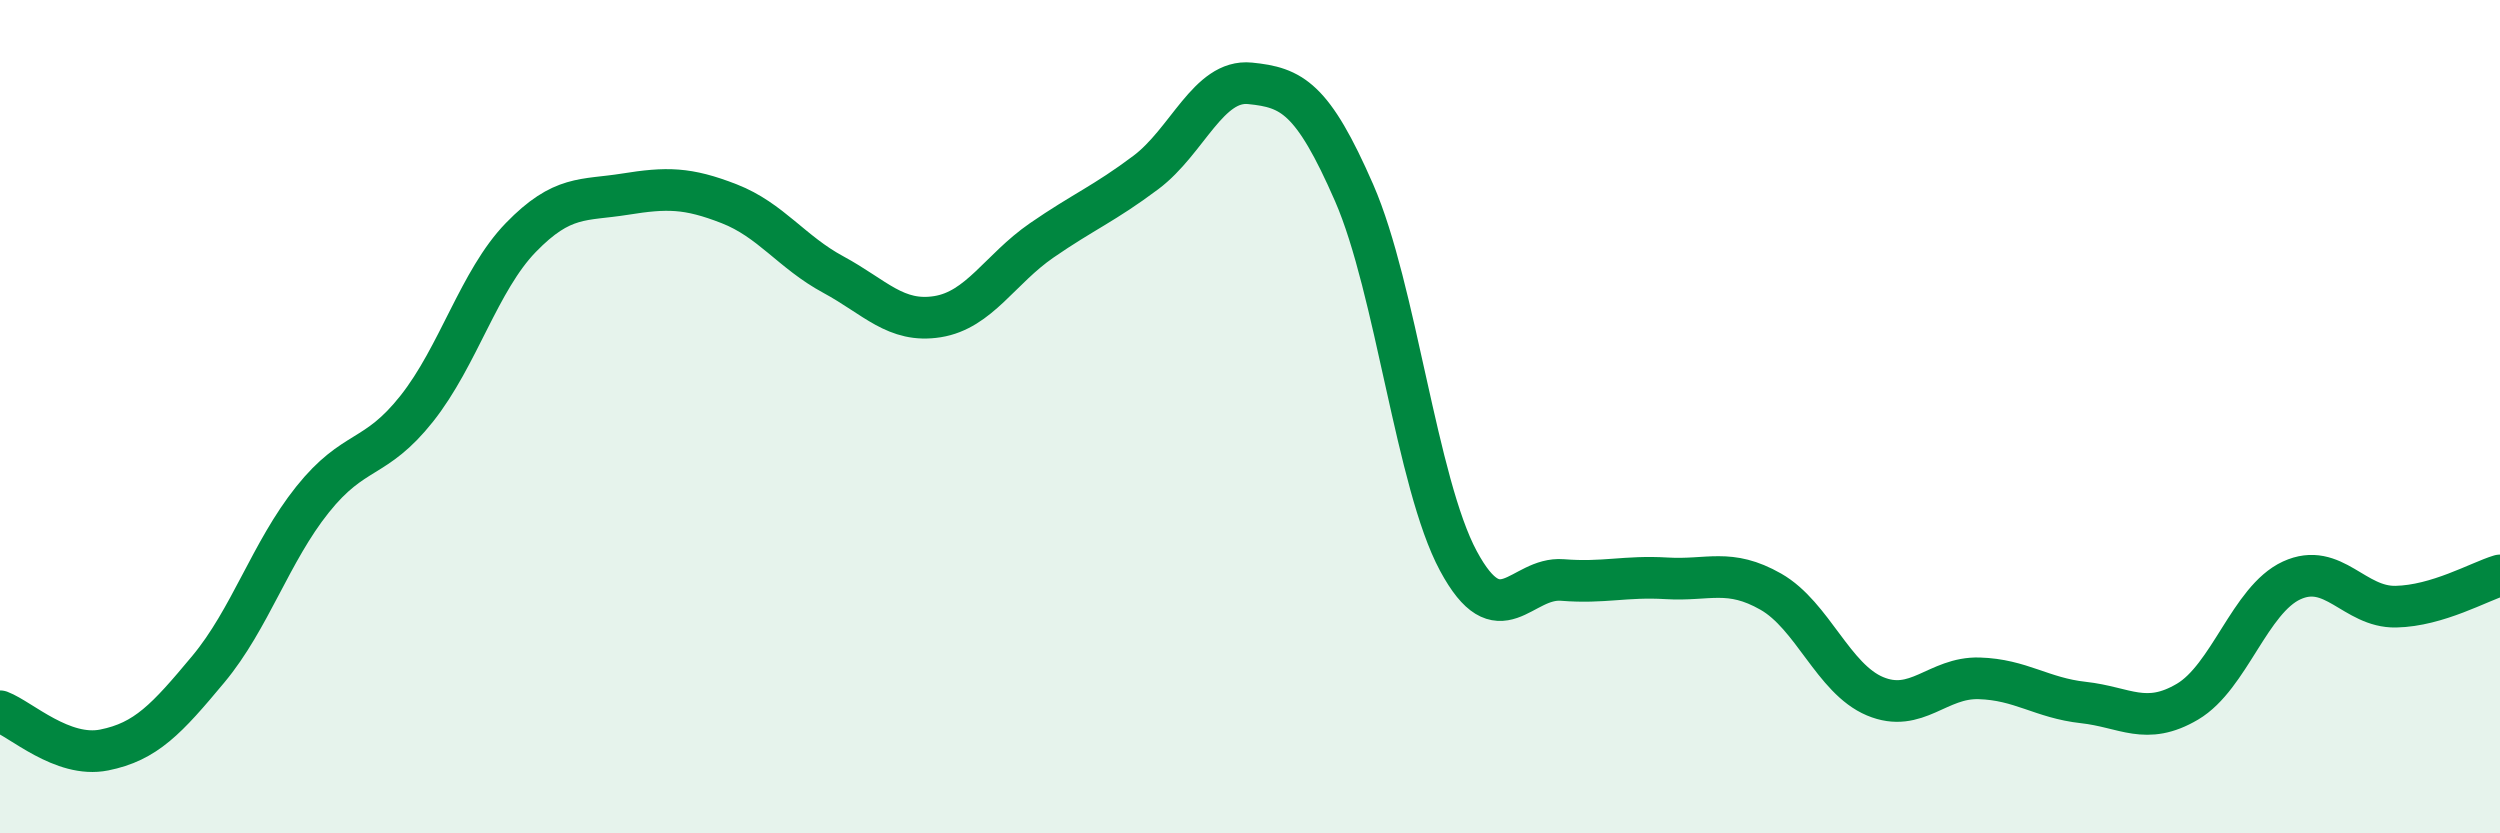
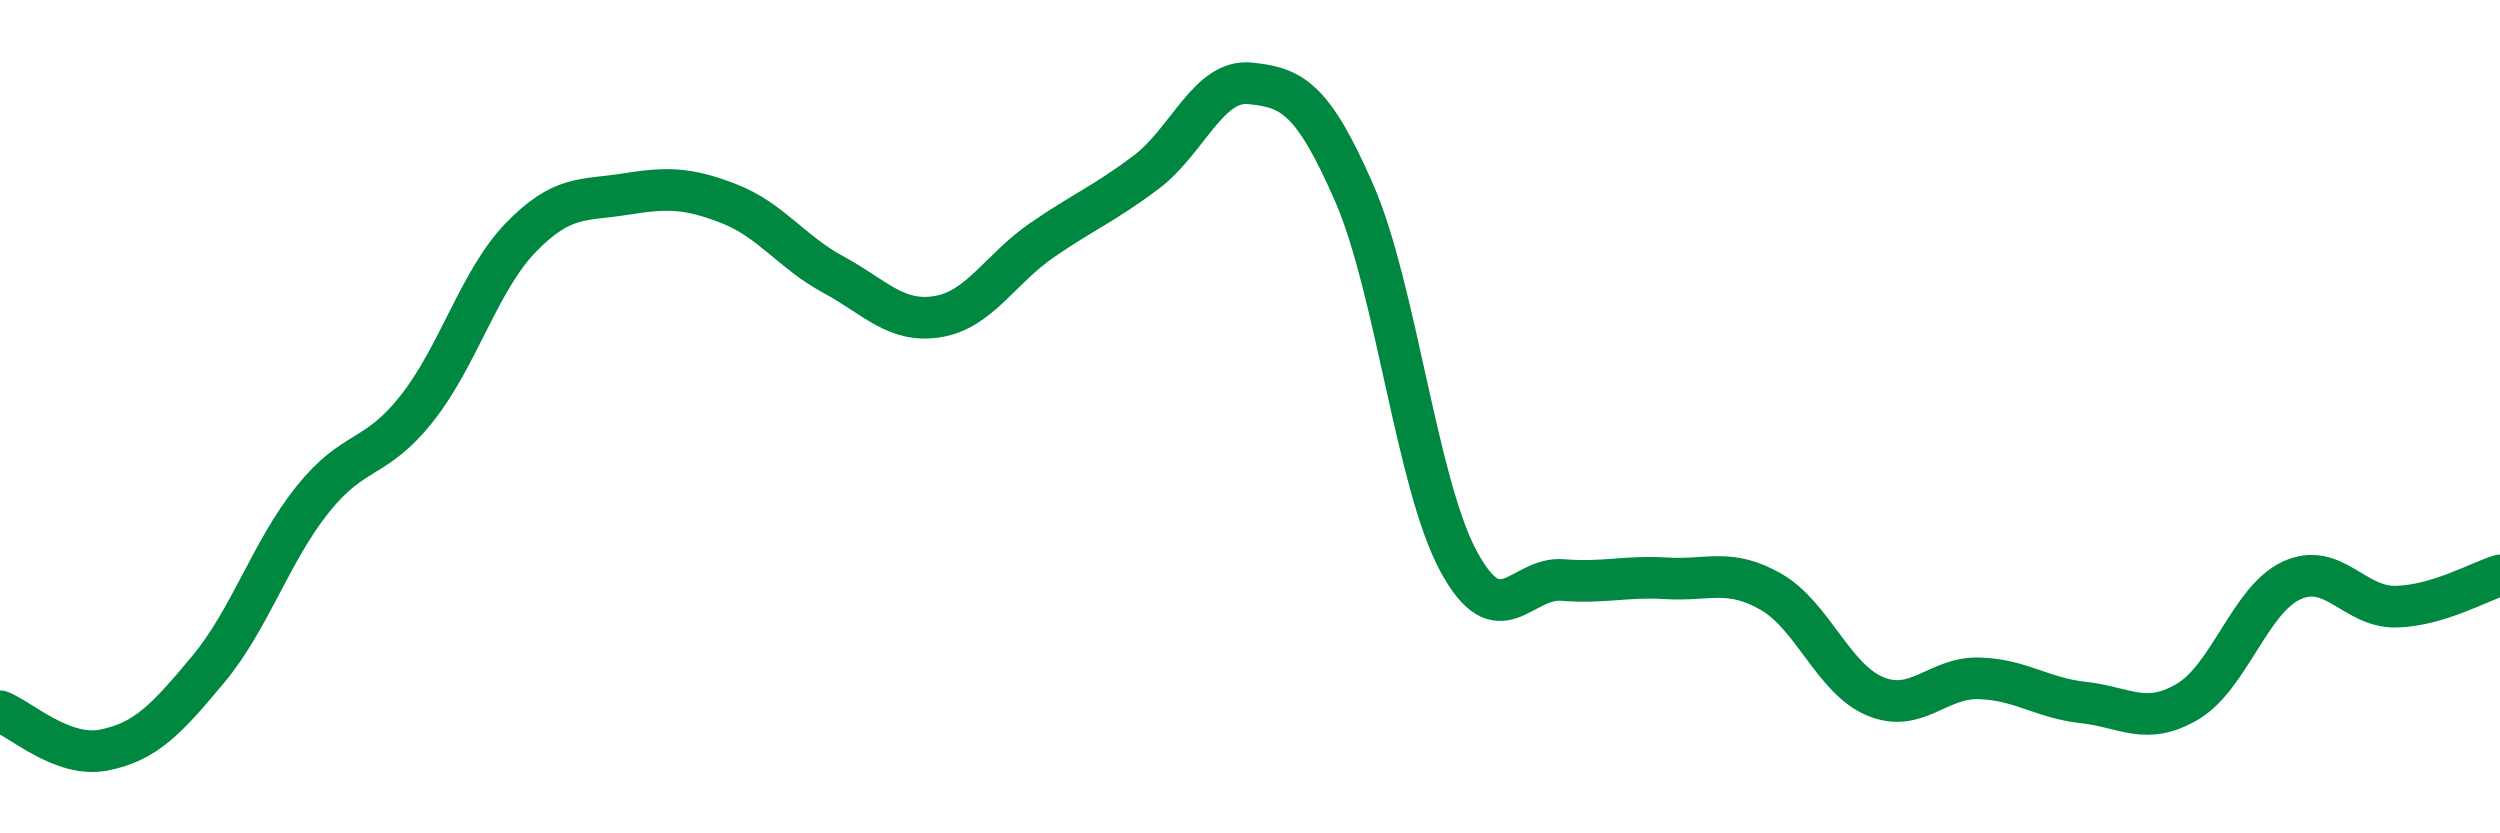
<svg xmlns="http://www.w3.org/2000/svg" width="60" height="20" viewBox="0 0 60 20">
-   <path d="M 0,17.07 C 0.5,17.26 1.5,18.2 2.5,18 C 3.5,17.8 4,17.26 5,16.06 C 6,14.86 6.5,13.24 7.5,11.99 C 8.5,10.74 9,11.07 10,9.81 C 11,8.55 11.5,6.73 12.5,5.7 C 13.5,4.67 14,4.82 15,4.66 C 16,4.5 16.5,4.5 17.5,4.89 C 18.5,5.28 19,6.05 20,6.59 C 21,7.13 21.5,7.76 22.5,7.6 C 23.5,7.44 24,6.46 25,5.77 C 26,5.08 26.5,4.89 27.5,4.14 C 28.5,3.39 29,1.9 30,2 C 31,2.1 31.5,2.34 32.5,4.63 C 33.5,6.92 34,11.6 35,13.46 C 36,15.32 36.5,13.84 37.5,13.92 C 38.5,14 39,13.82 40,13.88 C 41,13.94 41.5,13.63 42.5,14.2 C 43.5,14.77 44,16.29 45,16.71 C 46,17.13 46.5,16.25 47.5,16.28 C 48.5,16.31 49,16.75 50,16.86 C 51,16.97 51.5,17.43 52.5,16.84 C 53.5,16.25 54,14.39 55,13.93 C 56,13.47 56.5,14.58 57.5,14.56 C 58.5,14.54 59.5,13.96 60,13.81L60 20L0 20Z" fill="#008740" opacity="0.1" stroke-linecap="round" stroke-linejoin="round" />
  <path d="M 0,17.07 C 0.5,17.26 1.5,18.2 2.5,18 C 3.5,17.8 4,17.26 5,16.06 C 6,14.86 6.5,13.24 7.5,11.99 C 8.5,10.74 9,11.07 10,9.81 C 11,8.55 11.5,6.73 12.5,5.7 C 13.5,4.67 14,4.82 15,4.66 C 16,4.5 16.5,4.5 17.5,4.89 C 18.5,5.28 19,6.05 20,6.59 C 21,7.13 21.5,7.76 22.5,7.6 C 23.5,7.44 24,6.46 25,5.77 C 26,5.08 26.5,4.89 27.5,4.14 C 28.5,3.39 29,1.9 30,2 C 31,2.1 31.5,2.34 32.5,4.63 C 33.5,6.92 34,11.6 35,13.46 C 36,15.32 36.5,13.84 37.5,13.92 C 38.5,14 39,13.82 40,13.88 C 41,13.94 41.5,13.63 42.5,14.2 C 43.5,14.77 44,16.29 45,16.71 C 46,17.13 46.5,16.25 47.5,16.28 C 48.5,16.31 49,16.75 50,16.86 C 51,16.97 51.5,17.43 52.5,16.84 C 53.5,16.25 54,14.39 55,13.93 C 56,13.47 56.5,14.58 57.5,14.56 C 58.5,14.54 59.5,13.96 60,13.81" stroke="#008740" stroke-width="1" fill="none" stroke-linecap="round" stroke-linejoin="round" />
</svg>